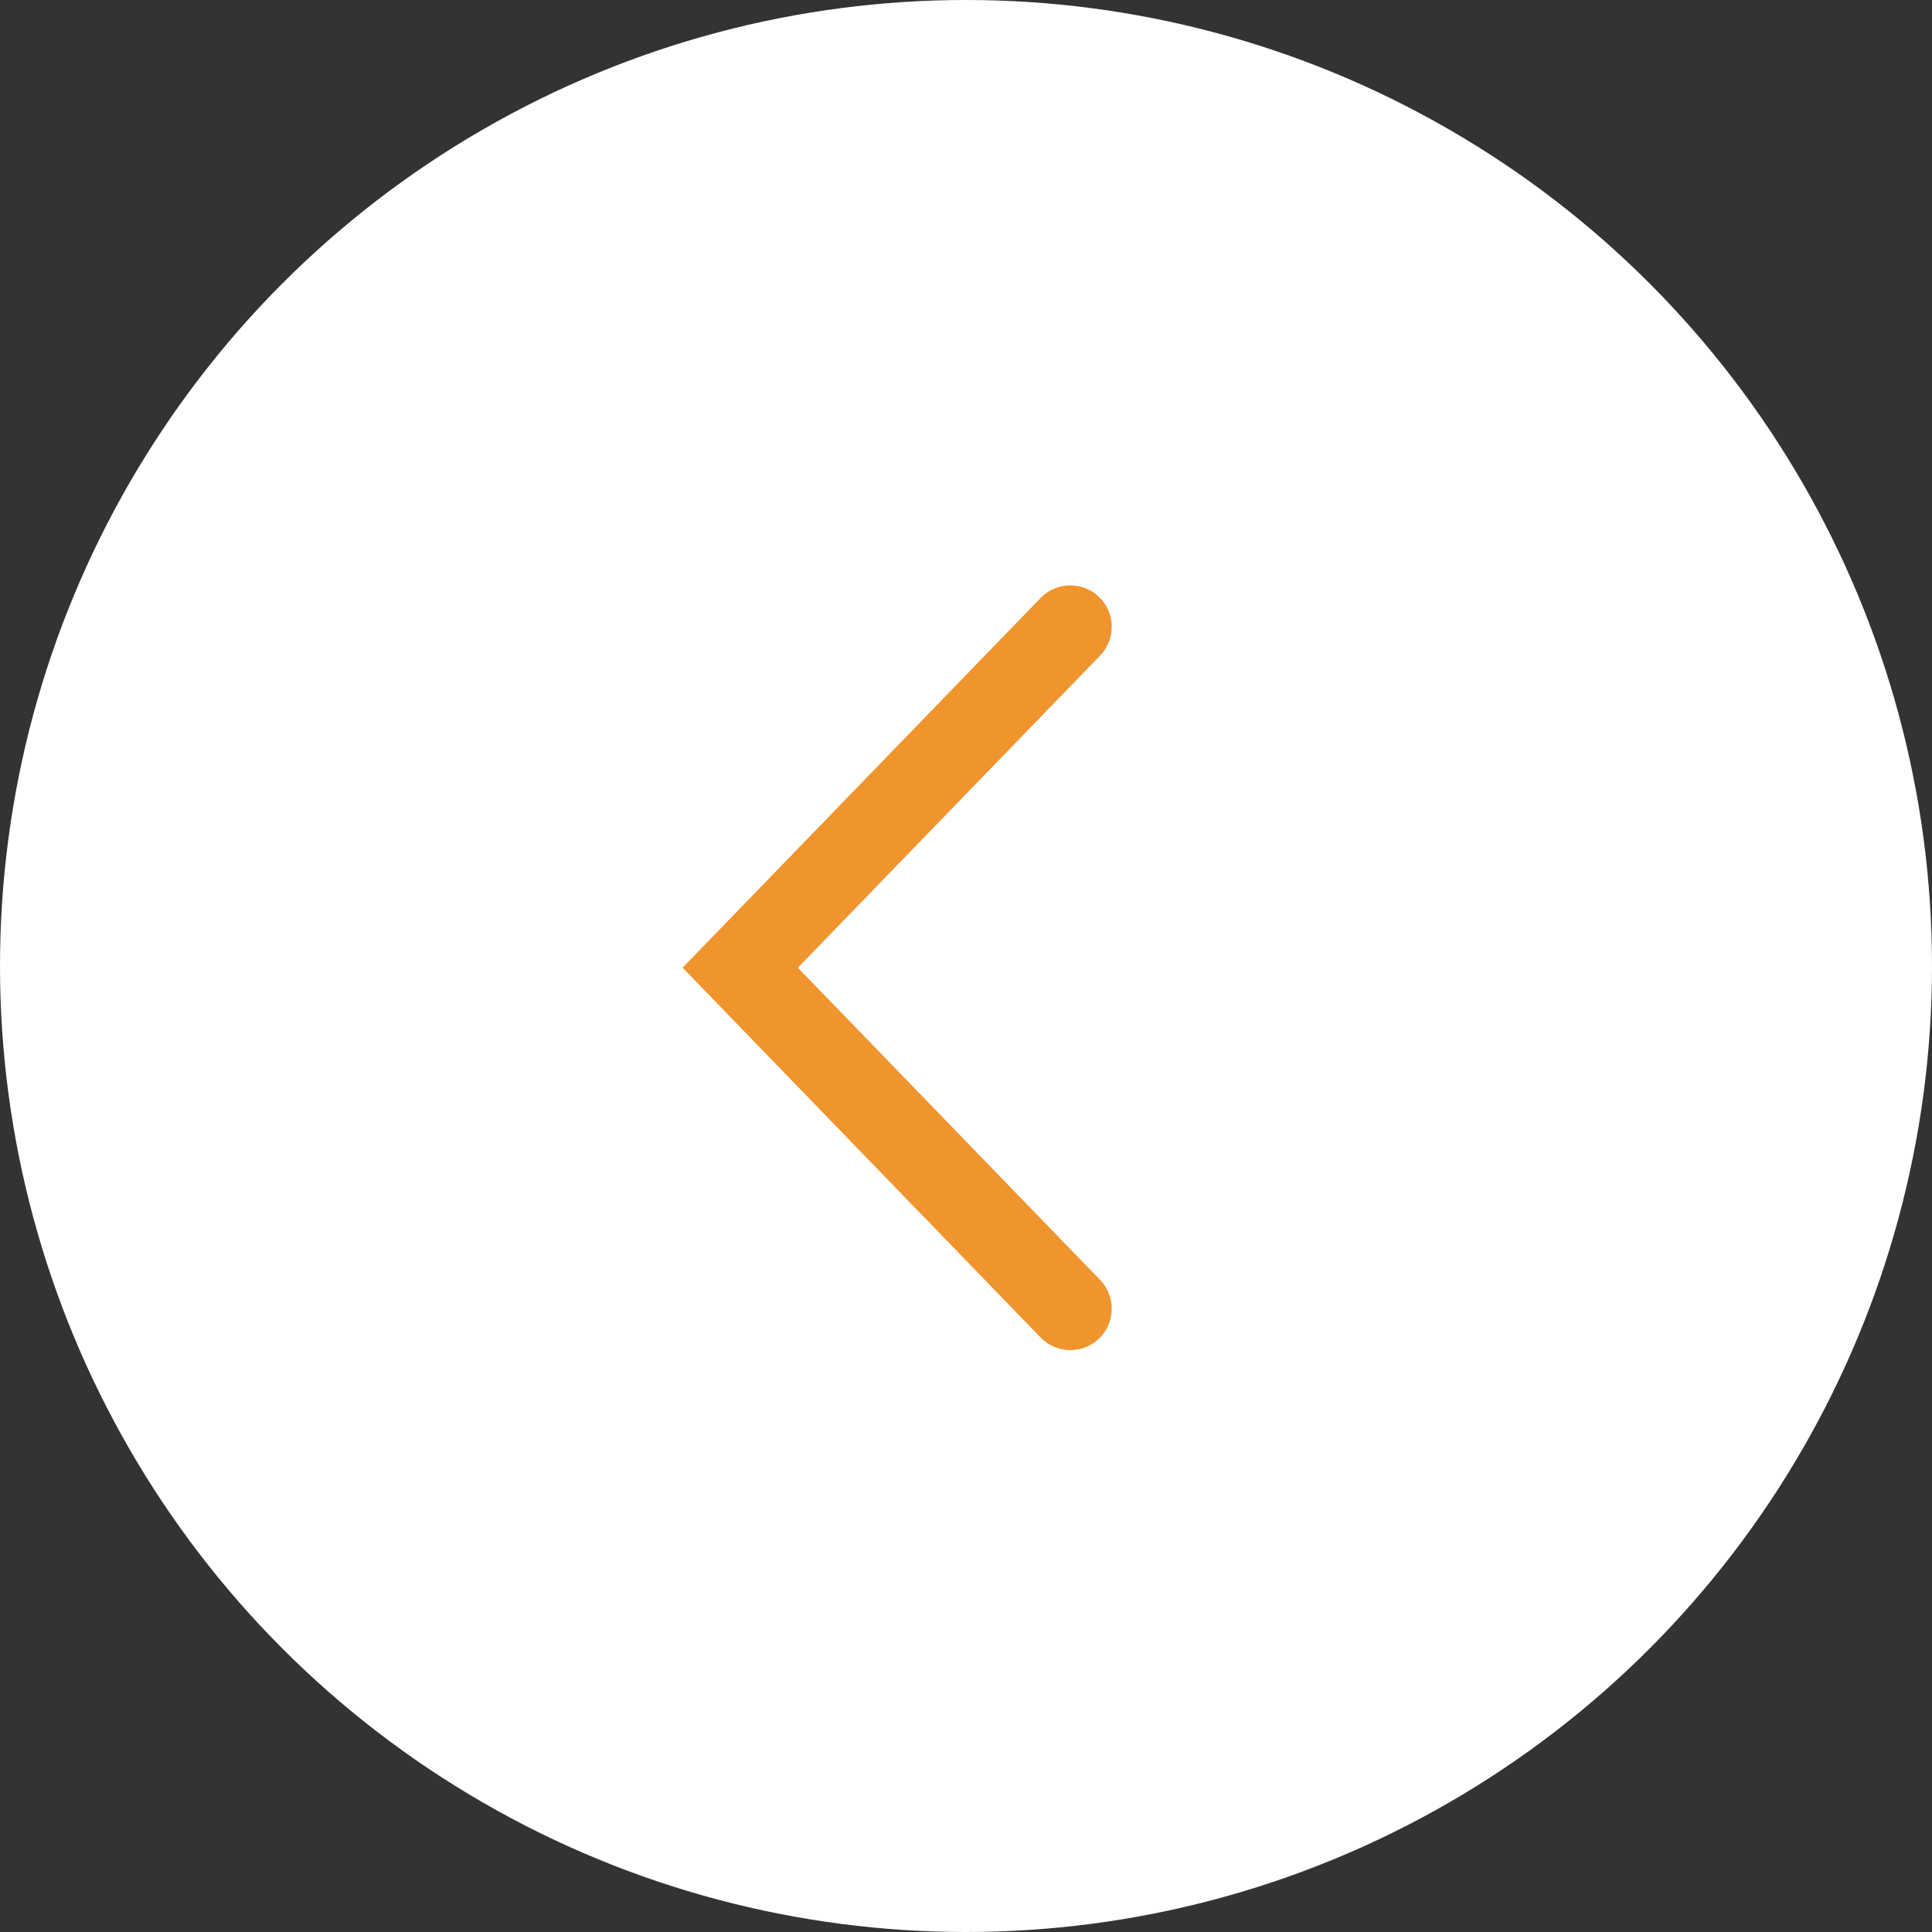
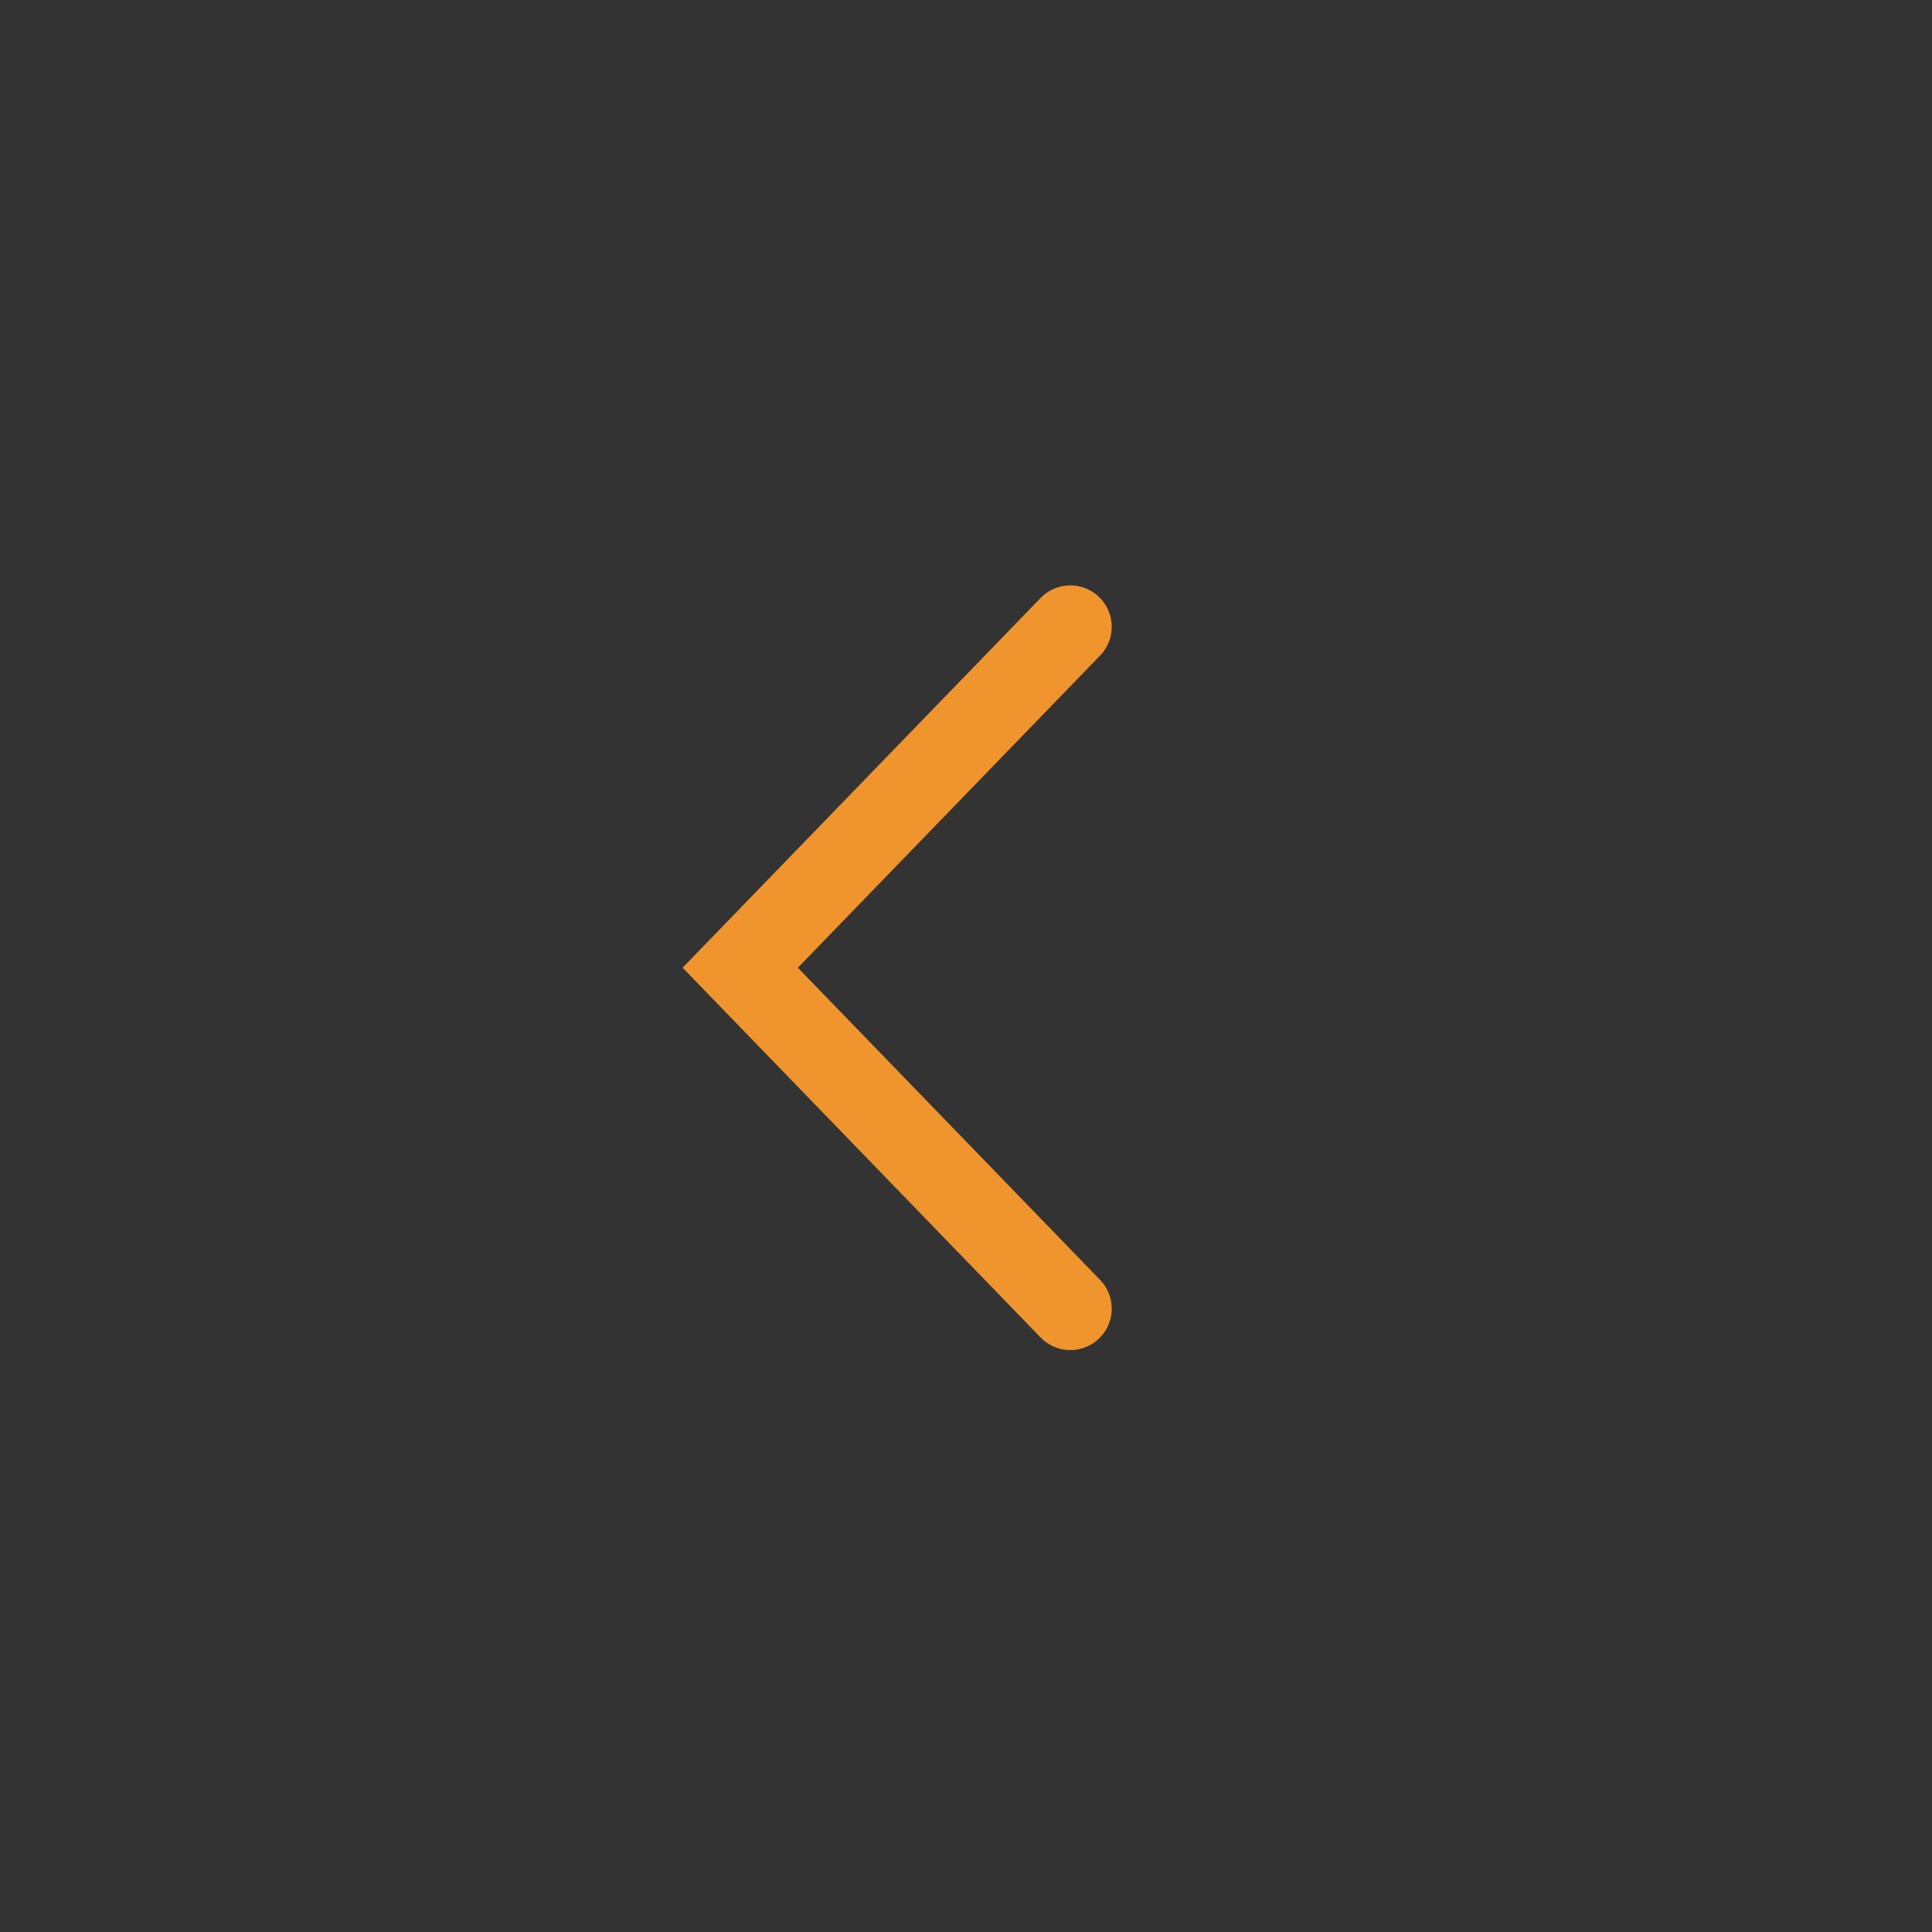
<svg xmlns="http://www.w3.org/2000/svg" width="35" height="35" viewBox="0 0 35 35">
  <rect x="0" y="0" width="35" height="35" fill="#333333" stroke="none" />
  <g id="组_2023" data-name="组 2023" transform="translate(-982 -1614)">
-     <circle id="椭圆_47" data-name="椭圆 47" cx="17.5" cy="17.5" r="17.5" transform="translate(982 1614)" fill="#fff" />
    <path id="路径_780" data-name="路径 780" d="M0,5.98,6.177,0l6.176,5.98" transform="translate(995.41 1637.708) rotate(-90)" fill="none" stroke="#f0942d" stroke-linecap="round" stroke-miterlimit="10" stroke-width="1.5" />
  </g>
</svg>